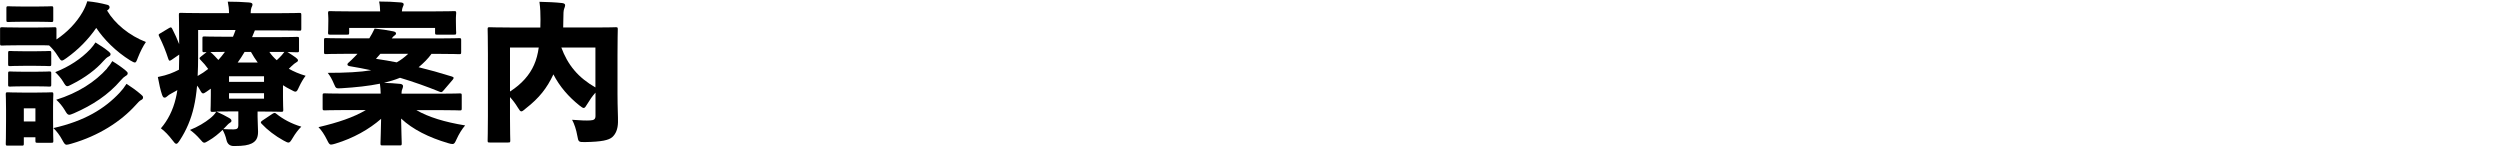
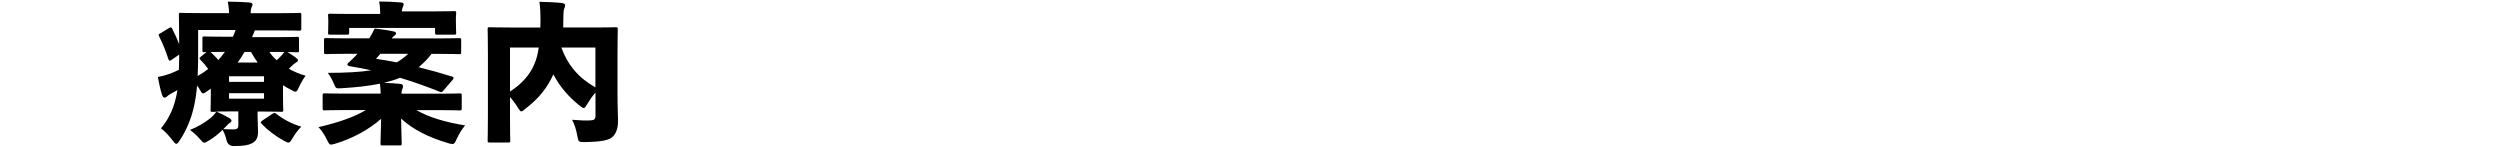
<svg xmlns="http://www.w3.org/2000/svg" id="base" viewBox="0 0 360 21.21">
-   <path d="M15.42,1.52c1.12,1.89,3.17,3.59,5.59,4.53-.4.57-.81,1.39-1.14,2.22-.2.51-.26.73-.46.73-.13,0-.31-.11-.64-.29-2.07-1.28-3.81-3.04-4.91-4.69-1.12,1.63-2.57,3.12-4.27,4.33-.33.24-.53.37-.68.37-.18,0-.31-.22-.59-.66-.37-.62-.84-1.14-1.25-1.52-.35-.02-.86-.02-1.58-.02h-2.84c-1.65,0-2.2.04-2.33.04-.29,0-.31-.02-.31-.31v-2.02c0-.29.02-.31.31-.31.13,0,.68.04,2.33.04h2.84c1.63,0,2.18-.04,2.33-.04.29,0,.31.02.31.31v1.45c1.52-1.01,2.86-2.38,3.76-3.94.31-.55.51-1.01.68-1.56,1.12.11,1.91.26,2.88.51.2.04.33.18.33.35,0,.15-.07.26-.26.4l-.09.07ZM3.43,19.76v.9c0,.29-.02.31-.31.31h-1.98c-.29,0-.31-.02-.31-.31,0-.18.04-.73.04-3.41v-1.45c0-1.45-.04-2.05-.04-2.2,0-.29.02-.31.31-.31.15,0,.62.04,2.05.04h2.13c1.43,0,1.89-.04,2.07-.04.26,0,.29.02.29.31,0,.13-.04.73-.04,1.78v1.61c0,2.57.04,3.1.04,3.26,0,.29-.02.31-.29.31h-1.98c-.29,0-.31-.02-.31-.31v-.48h-1.67ZM.92,1.21c0-.29.02-.31.31-.31.15,0,.59.04,2.02.04h2.11c1.39,0,1.85-.04,2-.04.29,0,.31.02.31.31v1.65c0,.29-.02.31-.31.31-.15,0-.62-.04-2-.04h-2.11c-1.43,0-1.87.04-2.02.04-.29,0-.31-.02-.31-.31v-1.65ZM1.17,7.63c0-.26.02-.29.31-.29.13,0,.55.04,1.87.04h1.85c1.32,0,1.74-.04,1.87-.04.29,0,.31.02.31.29v1.58c0,.29-.02.31-.31.31-.13,0-.55-.04-1.87-.04h-1.85c-1.32,0-1.74.04-1.87.04-.29,0-.31-.02-.31-.31v-1.58ZM1.17,10.6c0-.29.02-.31.31-.31.13,0,.55.04,1.87.04h1.85c1.32,0,1.74-.04,1.87-.04.29,0,.31.02.31.31v1.58c0,.26-.02.29-.31.29-.13,0-.55-.04-1.87-.04h-1.85c-1.32,0-1.74.04-1.87.04-.29,0-.31-.02-.31-.29v-1.58ZM5.1,17.49v-1.89h-1.67v1.89h1.67ZM17.23,13.35c.35-.37.68-.79.99-1.28.79.51,1.43.97,2.09,1.54.2.18.29.24.29.44,0,.18-.13.29-.31.37-.18.09-.42.33-.77.73-2.11,2.33-5.28,4.4-9.24,5.54-.33.09-.53.15-.68.15-.26,0-.37-.2-.66-.73-.33-.62-.79-1.23-1.25-1.67,4.49-1.01,7.39-2.79,9.55-5.1ZM13,7.08c.33-.35.53-.64.75-.97.7.42,1.47.95,1.91,1.32.2.18.26.24.26.4s-.15.26-.31.33c-.22.11-.46.33-.75.66-.99,1.14-2.62,2.38-4.47,3.3-.35.18-.55.29-.7.29-.22,0-.33-.2-.62-.68-.29-.48-.75-1.01-1.12-1.34,2-.79,3.72-1.91,5.04-3.3ZM15.42,9.83c.35-.4.53-.64.75-1.03.7.42,1.41.92,1.91,1.34.22.18.31.29.31.42,0,.18-.13.29-.33.4-.18.11-.37.26-.68.62-1.8,2.09-4.05,3.56-6.73,4.73-.33.13-.53.22-.68.22-.24,0-.37-.2-.66-.7-.31-.51-.75-1.06-1.21-1.47,3.12-.97,5.61-2.57,7.33-4.51Z" />
  <path d="M43.06,7.24c0,.26-.02.29-.31.29-.11,0-.48-.02-1.36-.04.42.26.9.57,1.19.79.2.15.33.29.33.4,0,.13-.09.22-.26.31s-.37.26-.64.51c-.13.13-.26.26-.42.4.7.4,1.52.75,2.42,1.01-.33.42-.68,1.03-.95,1.61-.22.48-.31.68-.53.68-.13,0-.33-.11-.66-.29-.4-.2-.77-.4-1.12-.64v1.74c0,1.08.04,1.65.04,1.78,0,.29-.02.31-.31.31-.15,0-1.17-.04-2.97-.04h-.42v.75c0,.84.07,1.43.07,2.16,0,.95-.33,1.39-.92,1.69-.51.24-1.14.37-2.53.37q-.9.02-1.1-.88c-.11-.51-.31-1.01-.55-1.45-.57.55-1.25,1.12-2.02,1.56-.31.18-.48.29-.62.29-.18,0-.31-.15-.59-.48-.51-.59-1.01-1.03-1.47-1.36,1.12-.44,2.18-1.08,2.9-1.67.33-.26.66-.59.88-.95-.29.02-.46.02-.51.02-.29,0-.31-.02-.31-.31,0-.15.04-.86.04-2.13v-.9l-.66.46c-.22.15-.35.22-.46.22-.15,0-.26-.15-.46-.53-.11-.2-.24-.42-.4-.59-.11,1.21-.26,2.2-.46,3.06-.4,1.78-1.1,3.39-2,4.77-.24.37-.38.55-.53.55s-.31-.18-.55-.51c-.51-.68-1.14-1.34-1.67-1.72.99-1.14,1.74-2.62,2.13-4.27.09-.37.18-.79.24-1.23-.31.18-.59.33-.86.48-.24.13-.46.26-.59.4-.15.13-.24.2-.4.2s-.26-.13-.37-.46c-.2-.59-.42-1.54-.59-2.51.75-.15,1.3-.31,1.76-.48.42-.15.88-.37,1.28-.57.02-.73.04-1.45.04-2.18l-1.12.77c-.11.07-.2.11-.26.11s-.13-.07-.18-.22c-.4-1.23-.77-2.13-1.32-3.26-.13-.26-.13-.31.15-.46l1.25-.75c.29-.18.35-.13.48.11.4.77.7,1.45.99,2.2,0-2.77-.04-4.09-.04-4.2,0-.29.02-.31.31-.31.13,0,.9.04,2.97.04h3.94c0-.57-.07-1.1-.18-1.65,1.08,0,2.09.04,2.99.11.42.02.57.13.57.29,0,.18-.09.31-.15.46-.07.18-.11.4-.11.73v.07h4.05c2.07,0,2.79-.04,2.93-.04.29,0,.31.02.31.31v1.94c0,.29-.02.31-.31.31-.13,0-.86-.04-2.93-.04h-3.45c-.13.33-.26.64-.4.97h3.46c2.11,0,2.84-.04,2.99-.04.29,0,.31.02.31.29v1.69ZM29.44,7.52c-.26,0-.29-.02-.29-.29v-1.69c0-.26.02-.29.29-.29.15,0,.88.04,2.99.04h1.12c.13-.31.26-.64.37-.97h-5.39v3.63c0,1.1-.02,2.11-.07,2.99.53-.29,1.06-.64,1.52-1.01-.31-.44-.68-.88-1.12-1.32-.09-.09-.13-.15-.13-.22s.07-.13.2-.24l.81-.64h-.31ZM31.44,8.64c.33-.35.64-.75.95-1.17-.7,0-1.41,0-2.09.02.4.33.79.75,1.14,1.14ZM33.57,16.04c-1.12,0-1.94.02-2.42.02.7.31,1.36.64,1.83.92.24.13.35.26.35.4,0,.18-.09.22-.29.35-.18.11-.37.35-.55.53l-.33.33c.66.04,1.1.04,1.5.04.51,0,.66-.18.66-.57v-2.02h-.75ZM38.02,11.79v-.81h-5.04v.81h5.04ZM32.98,14.21h5.04v-.79h-5.04v.79ZM35.22,7.48c-.31.53-.64,1.03-.99,1.52h2.88c-.35-.48-.68-.99-.97-1.52h-.92ZM39.23,16.39c.15-.09.24-.13.31-.13.09,0,.15.04.26.13.92.75,2.16,1.43,3.59,1.85-.42.4-.88,1.01-1.23,1.61-.29.48-.42.68-.62.68-.15,0-.37-.11-.7-.29-1.21-.66-2.35-1.54-3.15-2.4-.09-.09-.13-.15-.13-.22,0-.09.09-.15.22-.26l1.45-.97ZM38.79,7.48c.29.44.66.84,1.06,1.19.29-.26.53-.51.73-.73.15-.18.26-.31.37-.46h-2.16Z" />
-   <path d="M62.15,7.74c-.53.73-1.17,1.36-1.87,1.94,1.52.37,3.1.81,4.8,1.34.15.04.24.11.24.2,0,.07-.04.15-.13.26l-1.32,1.54c-.22.26-.31.31-.59.18-1.8-.73-3.7-1.41-5.68-2-.75.31-1.52.53-2.31.73.79.02,1.52.07,2.35.15.26.02.4.18.4.31,0,.24-.13.44-.18.64-.02.13-.04.29-.04.46h5.7c1.87,0,2.53-.04,2.66-.04.29,0,.31.02.31.31v1.83c0,.29-.02.31-.31.31-.13,0-.79-.04-2.66-.04h-3.56c1.76,1.01,4.07,1.72,7.02,2.2-.46.53-.9,1.25-1.23,1.98-.24.53-.33.7-.59.7-.15,0-.35-.04-.64-.13-2.75-.81-5.11-1.98-6.76-3.54.02,1.78.09,3.1.09,3.56,0,.29-.02.31-.31.31h-2.44c-.29,0-.31-.02-.31-.31,0-.46.07-1.69.09-3.52-1.74,1.52-4,2.79-6.54,3.56-.31.09-.51.15-.66.15-.26,0-.35-.2-.59-.68-.37-.75-.79-1.39-1.23-1.83,2.88-.68,5.04-1.41,6.82-2.46h-3.23c-1.87,0-2.53.04-2.66.04-.31,0-.33-.02-.33-.31v-1.83c0-.29.02-.31.33-.31.13,0,.79.04,2.66.04h5.37c-.02-.48-.04-.97-.11-1.43-1.61.33-3.46.53-5.59.66-.73.04-.75.02-1.01-.59-.33-.77-.57-1.19-.92-1.63,2.62,0,4.67-.11,6.27-.37-1.01-.22-2.05-.42-3.1-.59-.22-.04-.33-.13-.33-.24,0-.09.04-.18.15-.26.26-.22.62-.57.9-.86.13-.13.26-.29.4-.42h-1.8c-1.91,0-2.57.04-2.71.04-.29,0-.31-.02-.31-.31v-1.69c0-.29.02-.31.31-.31.13,0,.79.04,2.71.04h3.5c.26-.42.53-.88.77-1.41,1.03.11,1.89.24,2.66.4.24.04.42.15.42.29s-.09.24-.24.33c-.09.04-.22.2-.38.4h6.98c1.91,0,2.57-.04,2.71-.04.29,0,.31.02.31.31v1.69c0,.29-.02.31-.31.31-.13,0-.79-.04-2.71-.04h-1.21ZM54.74,1.65c-.02-.51-.04-.97-.15-1.43,1.06,0,2.09.04,3.12.13.26.02.42.11.42.26s-.09.29-.15.46c-.04.11-.09.26-.11.57h4.58c2.05,0,2.77-.04,2.93-.04.29,0,.31.02.31.31,0,.13-.04.37-.04.66v.46c0,1.3.04,1.52.04,1.65,0,.29-.02.31-.31.31h-2.44c-.26,0-.29-.02-.29-.31v-.66h-12.37v.66c0,.29-.02.31-.31.31h-2.42c-.29,0-.31-.02-.31-.31,0-.15.04-.35.04-1.65v-.37c0-.37-.04-.59-.04-.75,0-.29.02-.31.31-.31.15,0,.88.04,2.93.04h4.27ZM54.78,7.74c-.2.24-.42.48-.64.73,1.01.15,2,.31,2.99.51.59-.33,1.14-.75,1.65-1.23h-4Z" />
+   <path d="M62.15,7.74c-.53.73-1.17,1.36-1.87,1.94,1.52.37,3.1.81,4.8,1.34.15.04.24.11.24.2,0,.07-.04.15-.13.26l-1.32,1.54c-.22.26-.31.31-.59.18-1.8-.73-3.7-1.41-5.68-2-.75.31-1.52.53-2.31.73.79.02,1.52.07,2.35.15.26.02.4.18.4.31,0,.24-.13.44-.18.64-.02.13-.04.29-.04.46h5.7c1.87,0,2.53-.04,2.66-.04.29,0,.31.02.31.31v1.83c0,.29-.02.31-.31.31-.13,0-.79-.04-2.66-.04h-3.56c1.76,1.01,4.07,1.72,7.02,2.2-.46.53-.9,1.25-1.23,1.98-.24.53-.33.7-.59.7-.15,0-.35-.04-.64-.13-2.75-.81-5.11-1.98-6.76-3.54.02,1.78.09,3.1.09,3.56,0,.29-.02.31-.31.31h-2.44c-.29,0-.31-.02-.31-.31,0-.46.07-1.69.09-3.52-1.74,1.52-4,2.79-6.54,3.56-.31.09-.51.15-.66.15-.26,0-.35-.2-.59-.68-.37-.75-.79-1.39-1.23-1.83,2.88-.68,5.04-1.41,6.82-2.46h-3.23c-1.87,0-2.53.04-2.66.04-.31,0-.33-.02-.33-.31v-1.83c0-.29.02-.31.33-.31.13,0,.79.04,2.66.04h5.37c-.02-.48-.04-.97-.11-1.43-1.61.33-3.46.53-5.59.66-.73.04-.75.02-1.01-.59-.33-.77-.57-1.19-.92-1.63,2.62,0,4.67-.11,6.27-.37-1.01-.22-2.05-.42-3.1-.59-.22-.04-.33-.13-.33-.24,0-.09.04-.18.15-.26.26-.22.62-.57.9-.86.13-.13.26-.29.4-.42h-1.8c-1.91,0-2.57.04-2.71.04-.29,0-.31-.02-.31-.31v-1.69c0-.29.02-.31.31-.31.13,0,.79.04,2.71.04h3.5c.26-.42.53-.88.77-1.41,1.03.11,1.89.24,2.66.4.24.04.42.15.42.29s-.09.24-.24.33c-.09.04-.22.2-.38.4h6.98c1.91,0,2.57-.04,2.71-.04.29,0,.31.02.31.31v1.69c0,.29-.02.31-.31.31-.13,0-.79-.04-2.71-.04h-1.21ZM54.74,1.65c-.02-.51-.04-.97-.15-1.43,1.06,0,2.09.04,3.12.13.26.02.42.11.42.26s-.09.29-.15.46c-.04.11-.09.26-.11.57h4.58c2.05,0,2.77-.04,2.93-.04.29,0,.31.02.31.31,0,.13-.04.37-.04.66v.46c0,1.3.04,1.52.04,1.65,0,.29-.02.31-.31.31h-2.44c-.26,0-.29-.02-.29-.31v-.66h-12.37v.66c0,.29-.02.31-.31.31h-2.42c-.29,0-.31-.02-.31-.31,0-.15.04-.35.04-1.65c0-.37-.04-.59-.04-.75,0-.29.02-.31.31-.31.15,0,.88.04,2.93.04h4.27ZM54.78,7.74c-.2.24-.42.48-.64.73,1.01.15,2,.31,2.99.51.59-.33,1.14-.75,1.65-1.23h-4Z" />
  <path d="M85.74,13.35c-.44.48-.81,1.03-1.14,1.58-.26.42-.37.62-.55.62-.13,0-.31-.13-.62-.37-1.56-1.25-2.84-2.71-3.74-4.47-.92,1.96-2.02,3.39-3.98,4.91-.31.26-.48.42-.64.42s-.29-.2-.53-.59c-.33-.55-.7-1.03-1.1-1.47v3.08c0,1.96.04,3.01.04,3.15,0,.29-.02.31-.33.31h-2.62c-.29,0-.31-.02-.31-.31,0-.15.04-1.32.04-3.52V7.79c0-2.22-.04-3.41-.04-3.56,0-.29.02-.31.31-.31.15,0,.86.04,2.86.04h4.42c.02-.37.02-.77.02-1.17,0-.86-.02-1.56-.15-2.53,1.06.02,2.33.07,3.28.18.29.04.42.15.42.31s-.07.31-.13.48c-.11.24-.13.75-.13,1.61,0,.4,0,.77-.02,1.12h4.71c1.98,0,2.71-.04,2.86-.04.26,0,.29.02.29.31,0,.13-.04,1.45-.04,3.76v5.5c0,2.07.09,3.32.07,4.11-.02.99-.31,1.69-.84,2.16-.51.42-1.47.66-3.94.7-.88,0-.92,0-1.08-.92-.15-.86-.42-1.69-.75-2.29,1.1.09,2.13.13,2.6.09.59-.02.77-.2.77-.66v-3.32ZM73.44,13.18c1.72-1.1,2.84-2.42,3.46-3.83.33-.73.55-1.58.68-2.51h-4.14v6.34ZM85.74,6.84h-4.91c.44,1.19,1.03,2.29,1.85,3.26.84,1.01,1.91,1.83,3.06,2.49v-5.74Z" />
</svg>